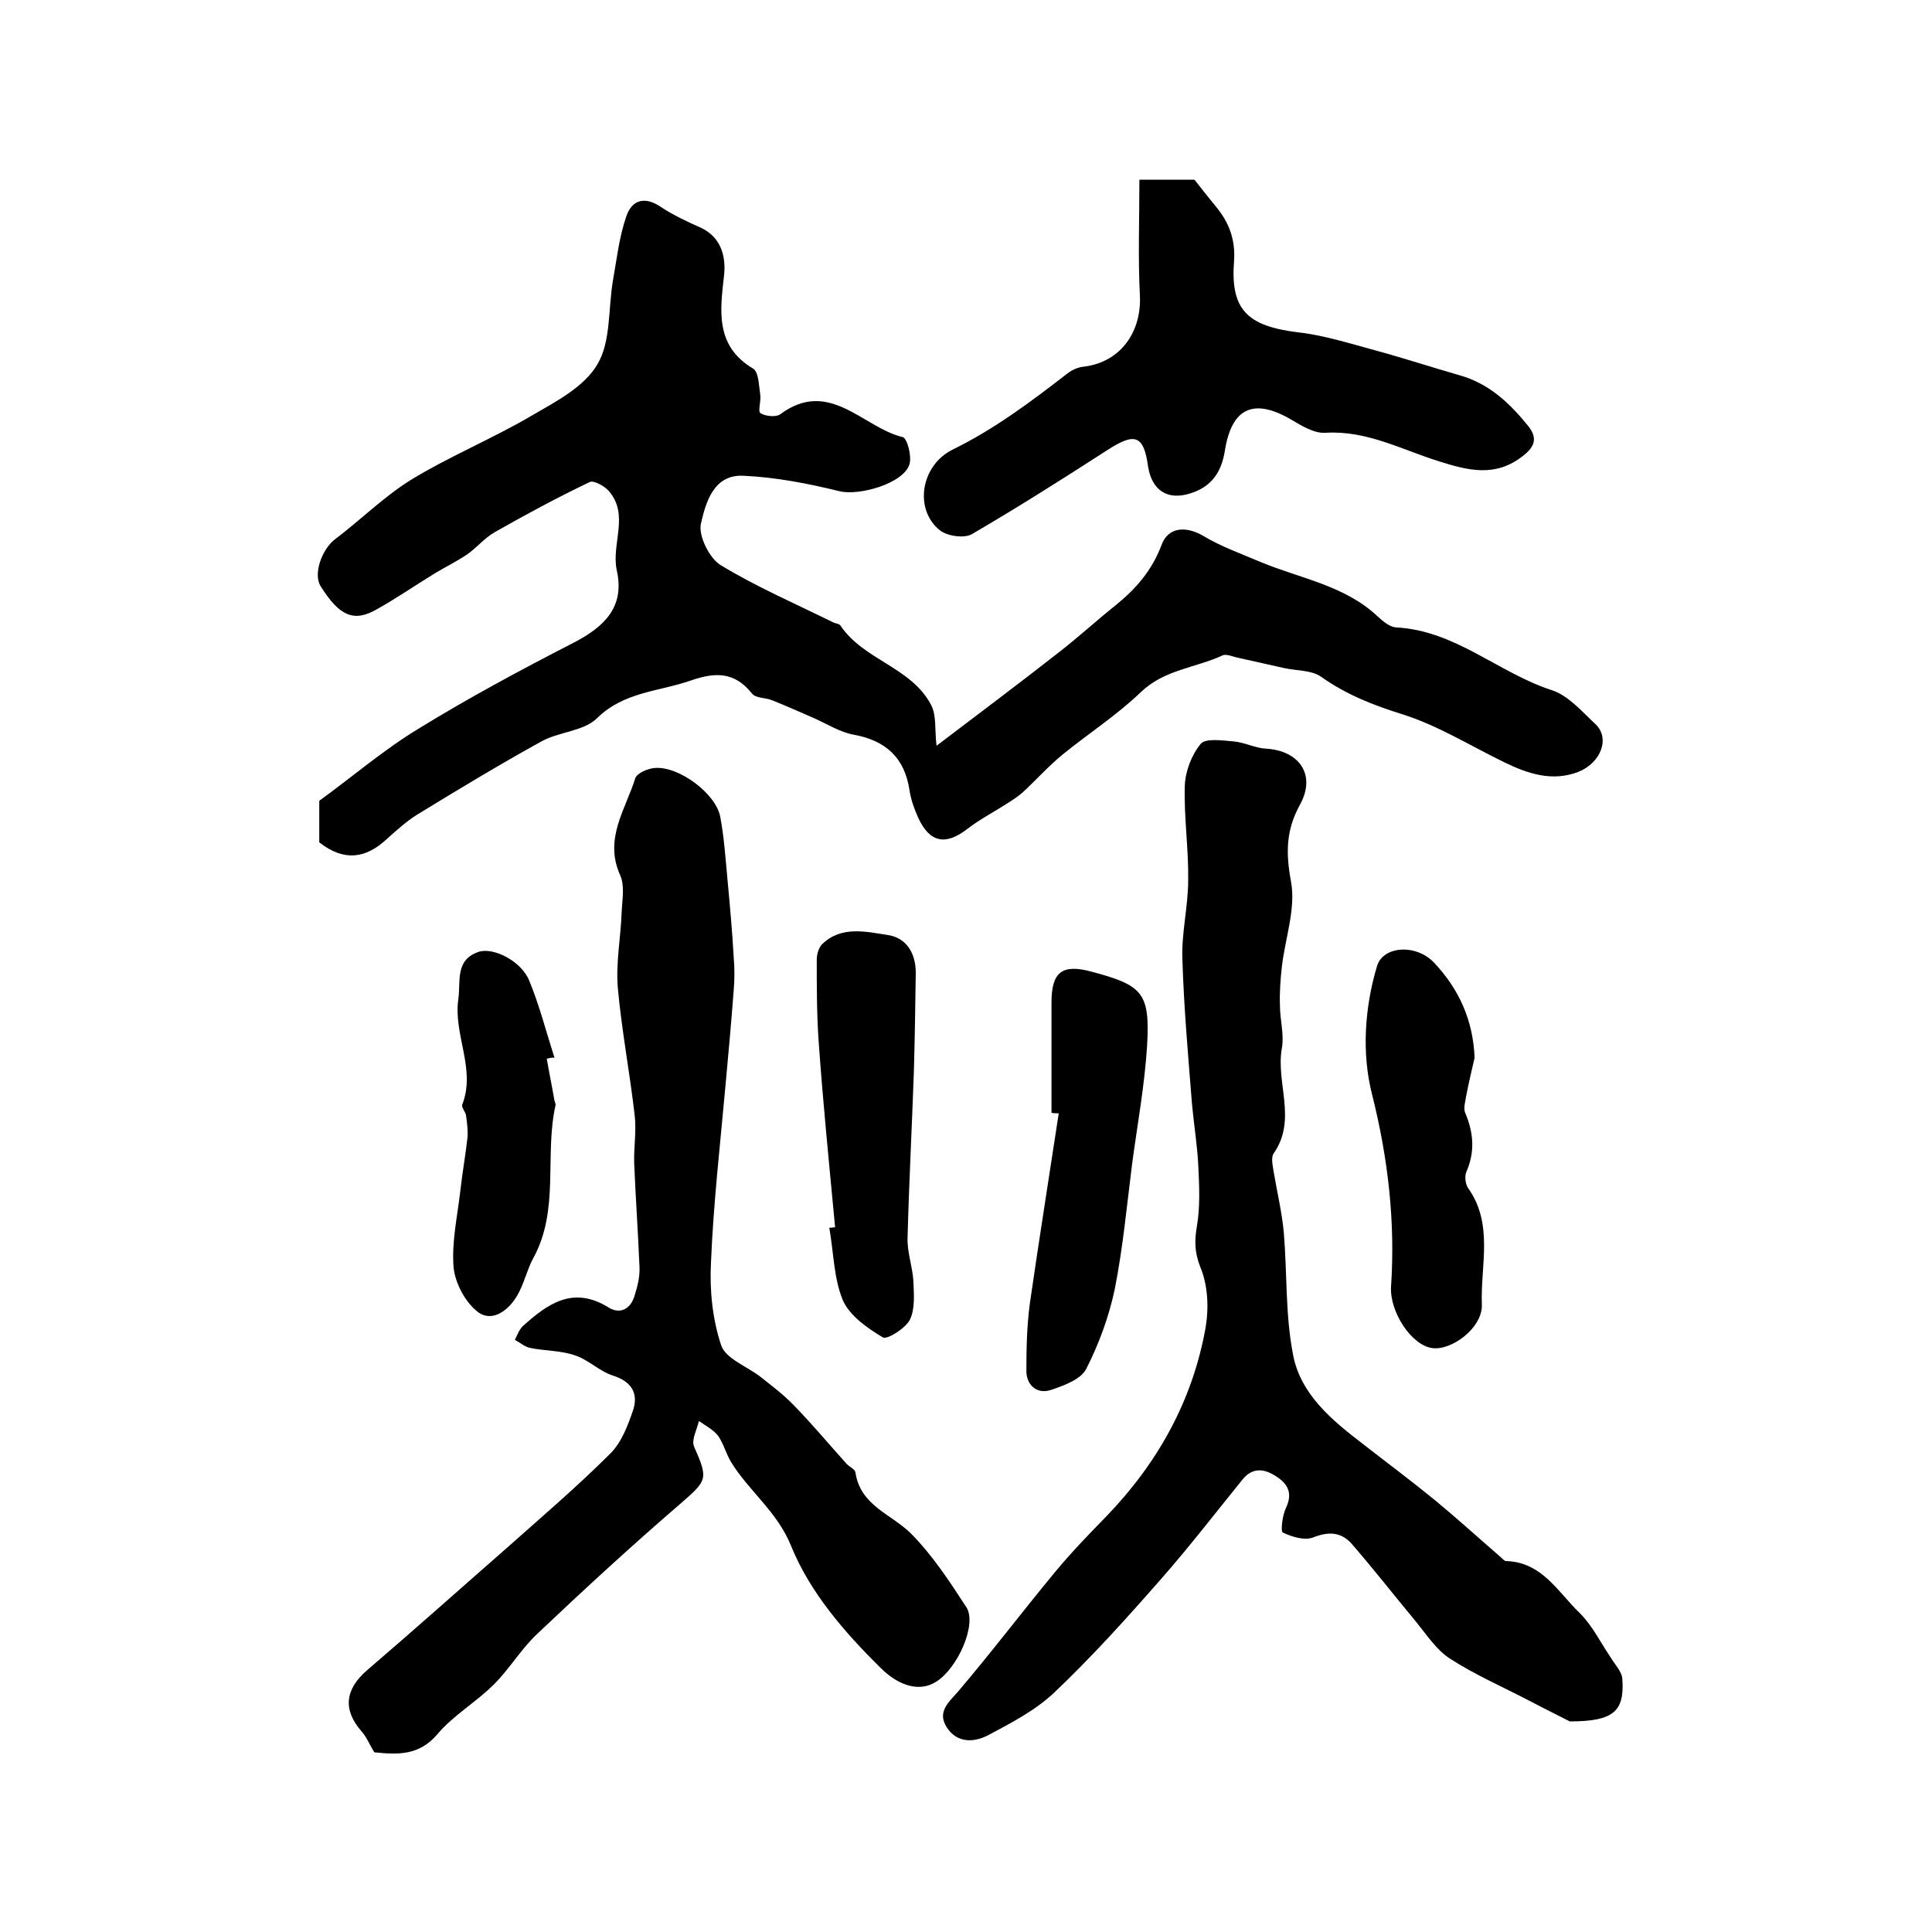
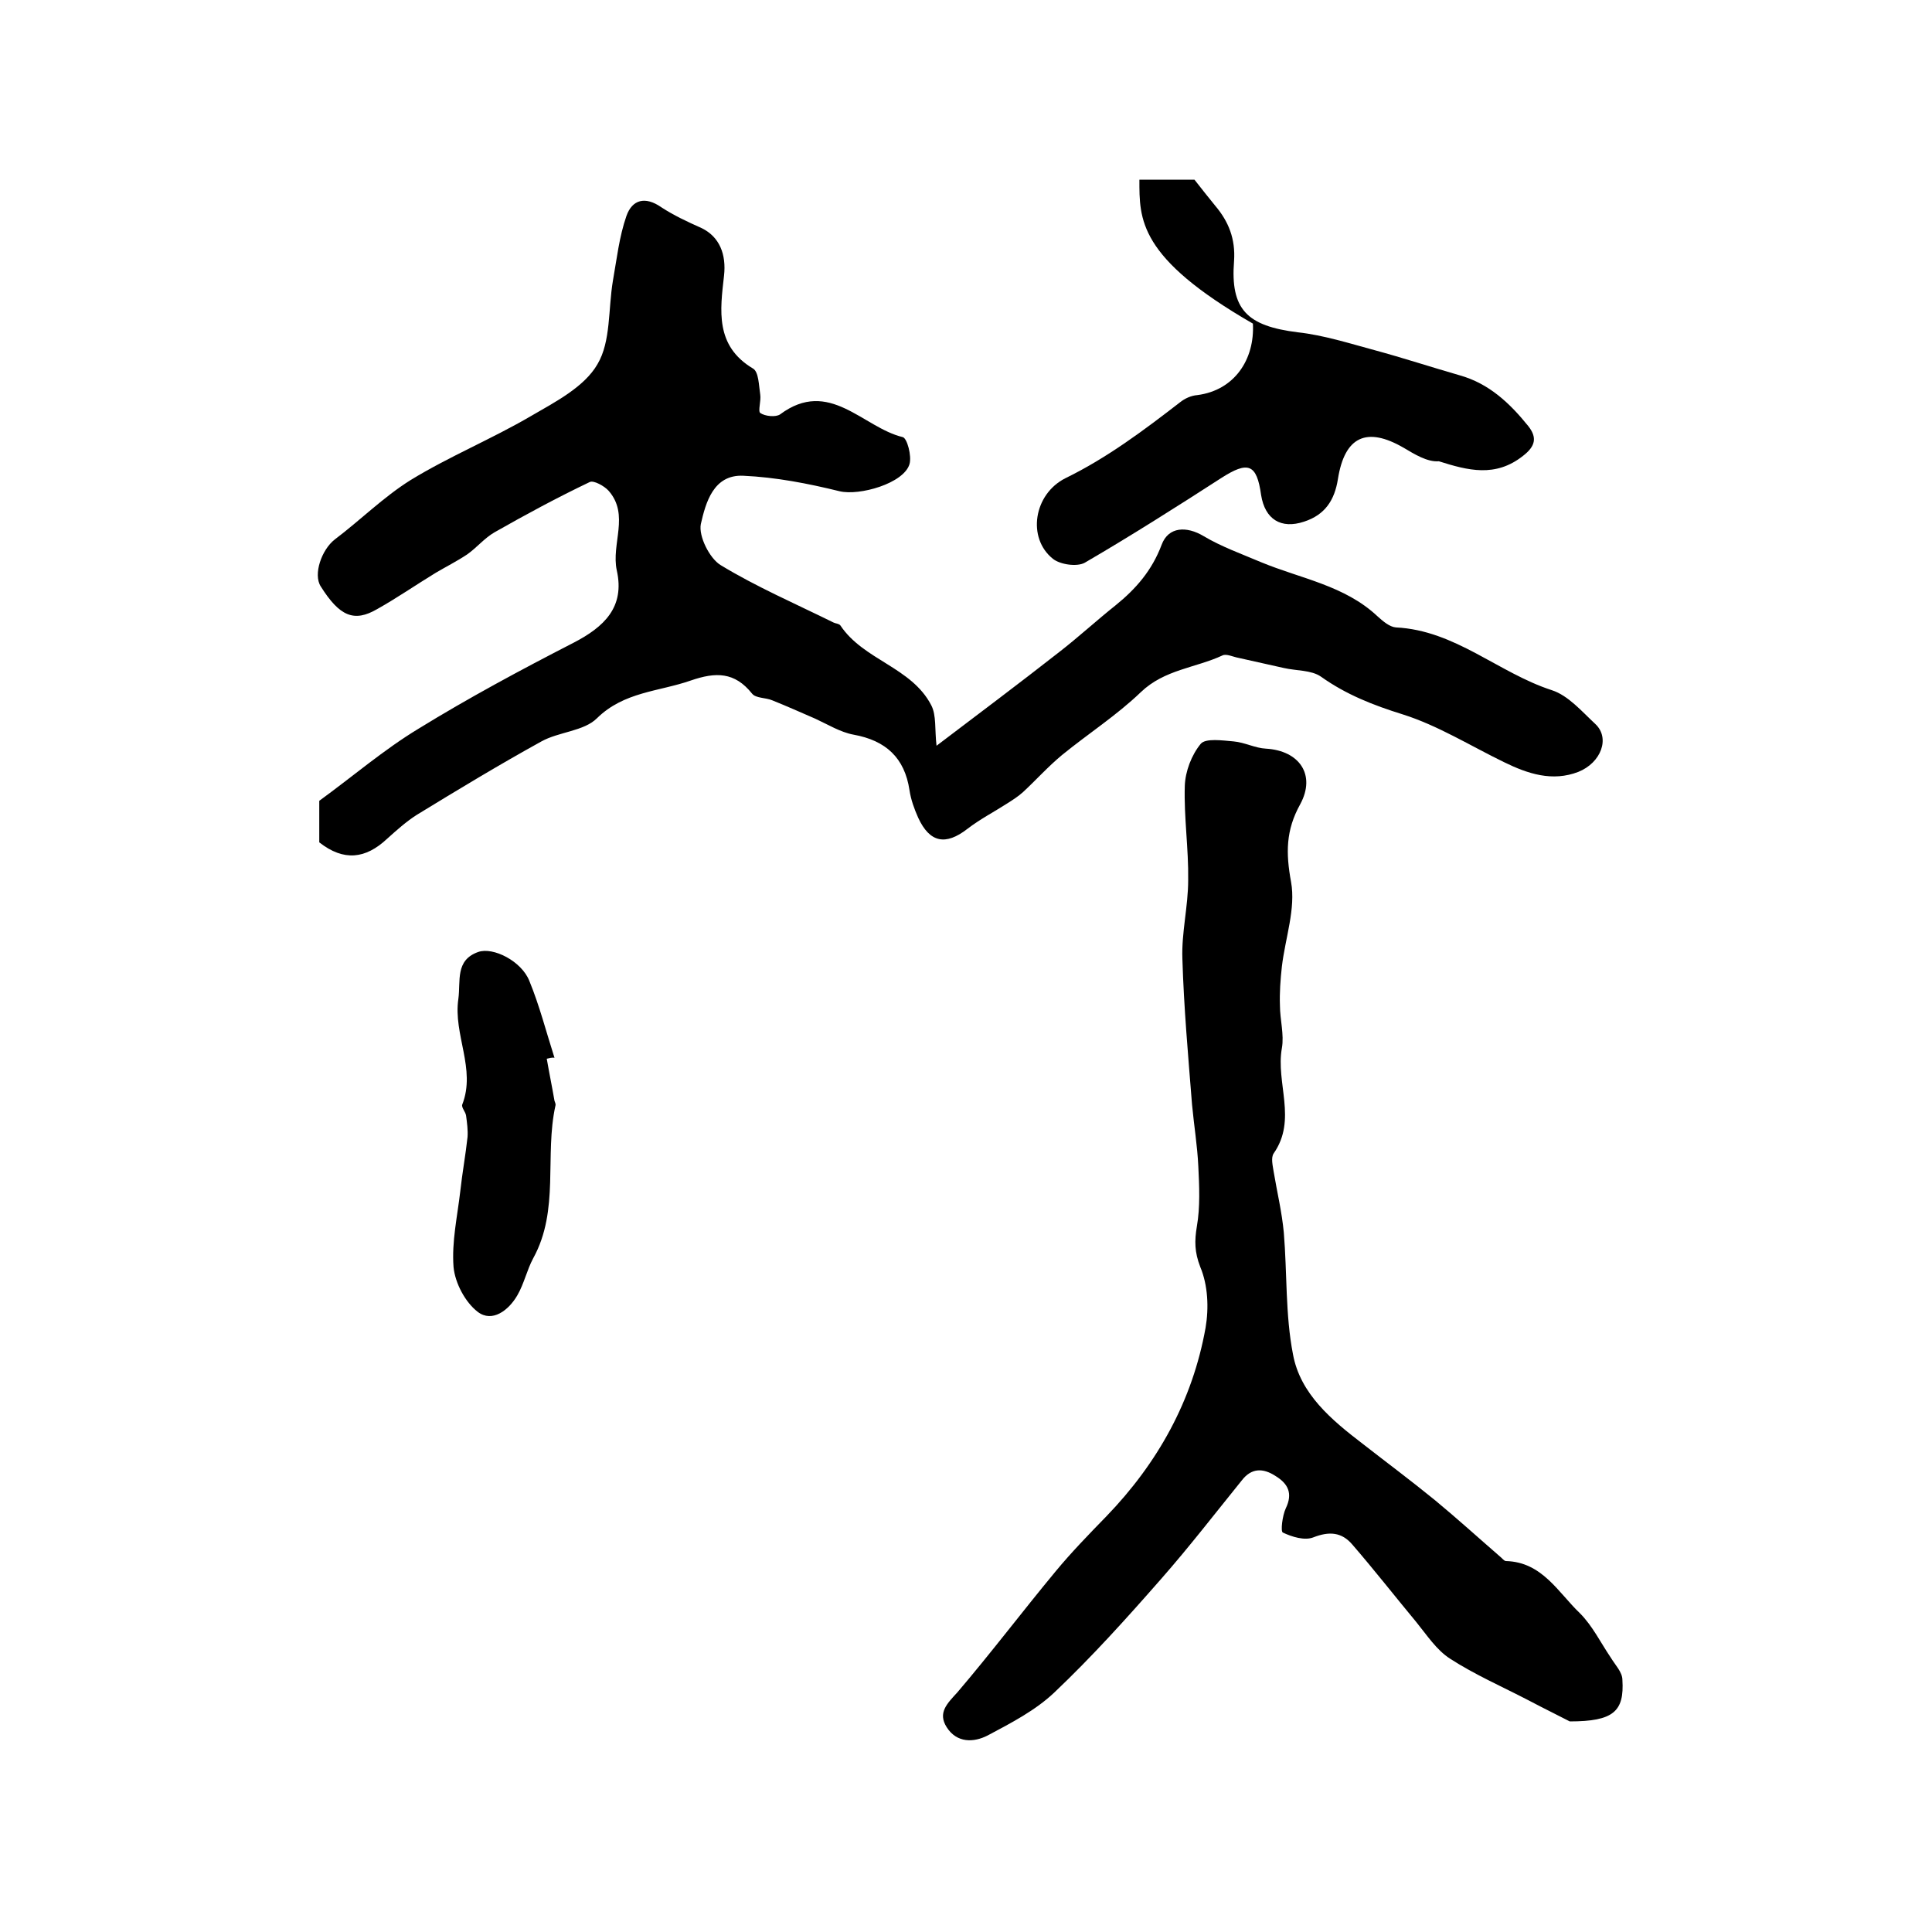
<svg xmlns="http://www.w3.org/2000/svg" version="1.1" id="图层_1" x="0px" y="0px" viewBox="0 0 400 400" style="enable-background:new 0 0 400 400;" xml:space="preserve">
  <style type="text/css">
	.st0{fill:#FFFFFF;}
</style>
  <g>
    <path d="M66.1,174.4c0-2.8,0-6,0-8.6c7-5.1,13.4-10.6,20.5-14.9c10.4-6.4,21.2-12.2,32.1-17.8c6.4-3.3,10.7-7.4,9-15   c-1.2-5.5,2.7-11.5-1.7-16.5c-0.9-1-3.1-2.2-3.9-1.8c-6.7,3.2-13.2,6.7-19.7,10.4c-2.1,1.2-3.7,3.2-5.7,4.6   c-2.1,1.4-4.3,2.5-6.5,3.8c-4.1,2.5-8,5.2-12.1,7.5c-4.8,2.8-7.8,1.5-11.7-4.7c-1.6-2.5,0.2-7.6,2.9-9.7c5.3-4,10.1-8.8,15.7-12.3   c8-4.9,16.8-8.5,25-13.3c5-2.9,11-6,13.7-10.7c2.8-4.7,2.2-11.4,3.2-17.3c0.8-4.5,1.3-9.1,2.8-13.4c1.2-3.4,3.9-4.1,7.2-1.8   c2.6,1.7,5.4,3,8.3,4.3c3.8,1.8,5.2,5.5,4.7,9.9c-0.8,7.1-1.9,14.5,6,19.2c1.2,0.7,1.2,3.5,1.5,5.4c0.2,1.3-0.5,3.4,0,3.8   c1,0.7,3.2,0.9,4.1,0.3c10.2-7.6,17.1,2.7,25.4,4.7c0.9,0.2,1.9,3.9,1.4,5.6c-1.2,4-10.4,6.6-14.5,5.6c-6.5-1.6-13.2-2.9-19.9-3.2   c-6.2-0.3-7.8,5.6-8.8,10c-0.5,2.5,1.8,7.1,4.1,8.5c7.4,4.5,15.5,8,23.4,11.9c0.4,0.2,1.1,0.2,1.4,0.6c4.8,7.2,14.7,8.6,18.8,16.5   c1.1,2.1,0.7,5,1.1,8.4c8.7-6.6,17.1-12.9,25.4-19.4c4-3.1,7.8-6.6,11.7-9.7c4.2-3.4,7.5-7.2,9.5-12.5c1.4-3.8,5.2-3.9,8.7-1.8   c3.7,2.2,7.9,3.7,11.9,5.4c8.2,3.4,17.3,4.8,24.1,11.2c1.1,1,2.5,2.2,3.8,2.3c12.3,0.6,21.2,9.4,32.3,13c3.4,1.1,6.2,4.4,9,7   c3.1,2.9,1.2,8-3.5,9.9c-5.4,2.1-10.5,0.4-15.4-2c-7-3.4-13.7-7.6-21-9.9c-6.1-1.9-11.7-4.1-16.9-7.8c-2-1.4-5.1-1.2-7.7-1.8   c-3.1-0.7-6.3-1.4-9.4-2.1c-1.1-0.2-2.5-0.9-3.3-0.5c-5.6,2.6-12,2.9-16.9,7.6c-5,4.8-10.9,8.6-16.3,13c-2.9,2.4-5.4,5.2-8.1,7.7   c-1,0.9-2.1,1.6-3.2,2.3c-2.8,1.8-5.7,3.3-8.3,5.3c-4.5,3.5-7.8,2.9-10.2-2.3c-0.8-1.8-1.5-3.7-1.8-5.7c-1-6.7-4.9-10.3-11.6-11.5   c-2.7-0.5-5.3-2.1-7.9-3.3c-3-1.3-5.9-2.6-8.9-3.8c-1.4-0.6-3.4-0.4-4.2-1.4c-3.6-4.5-7.5-4.5-12.7-2.7c-6.6,2.3-13.8,2.3-19.4,7.8   c-2.7,2.7-7.9,2.8-11.5,4.8c-8.7,4.8-17.3,10-25.8,15.2c-2.2,1.4-4.2,3.2-6.2,5C75.7,177.8,71.2,178.4,66.1,174.4z" />
    <path d="M325,356.4c-1.7-0.9-5.2-2.6-8.6-4.4c-5.4-2.8-11.1-5.3-16.2-8.6c-2.8-1.8-4.8-4.9-7-7.6c-4.4-5.3-8.7-10.8-13.2-16   c-2.2-2.6-4.8-2.8-8.1-1.5c-1.8,0.7-4.4-0.1-6.3-1c-0.5-0.2-0.1-3.5,0.6-5c1.5-3.1,0.5-5.1-2.1-6.7c-2.6-1.7-5-1.7-7,0.9   c-5.5,6.8-10.9,13.8-16.7,20.4c-7.1,8.1-14.3,16.1-22.1,23.5c-3.9,3.7-8.9,6.3-13.8,8.9c-2.9,1.5-6.4,1.6-8.5-1.7   c-1.9-3,0.1-4.9,2.2-7.2c7-8.2,13.5-16.8,20.3-25c3.3-4,7-7.8,10.6-11.5c10.6-11,17.8-23.9,20.5-39c0.7-4.1,0.5-8.8-1.1-12.6   c-1.2-3.1-1.2-5.4-0.7-8.4c0.7-4,0.5-8.3,0.3-12.4c-0.2-4.3-0.9-8.5-1.3-12.8c-0.8-10.1-1.7-20.1-2-30.2   c-0.2-5.4,1.2-10.8,1.2-16.3c0.1-6.5-0.9-13-0.7-19.5c0.1-3,1.4-6.4,3.3-8.7c1-1.2,4.5-0.7,6.8-0.5c2.3,0.2,4.5,1.4,6.7,1.5   c6.9,0.4,10.4,5.4,7.1,11.5c-3,5.4-3,10.1-1.9,16.1c1,5.5-1.2,11.6-1.9,17.5c-0.3,2.7-0.5,5.4-0.4,8.1c0,2.9,0.9,6,0.4,8.8   c-1.3,7.2,3.2,14.8-1.7,21.8c-0.6,0.9-0.2,2.5,0,3.8c0.7,4.2,1.7,8.3,2.1,12.6c0.7,8.4,0.3,17,1.9,25.2c1.5,8.2,8,13.6,14.4,18.5   c5,3.9,10.1,7.7,15,11.7c4.6,3.8,9,7.8,13.5,11.7c0.4,0.3,0.8,0.9,1.2,0.9c7.5,0.2,10.8,6.5,15.3,10.8c2.6,2.6,4.3,6.1,6.4,9.2   c0.9,1.5,2.4,3,2.4,4.6C336.3,354.3,334.1,356.4,325,356.4z" />
-     <path d="M77.5,362.8c-1-1.6-1.6-3.2-2.7-4.4c-3.9-4.5-3.3-8.7,1.2-12.6c9.7-8.3,19.2-16.8,28.8-25.2c7.3-6.5,14.7-12.8,21.6-19.7   c2.3-2.3,3.6-5.8,4.7-9c1.1-3.5-0.4-5.9-4.2-7.1c-2.8-0.9-5.1-3.3-7.9-4.2c-2.9-1-6.1-0.9-9.1-1.5c-1.2-0.2-2.2-1.1-3.3-1.7   c0.5-1,0.9-2.1,1.6-2.8c5.1-4.6,10.4-8.5,17.8-3.9c2.4,1.5,4.6,0.3,5.4-2.5c0.6-1.9,1.1-3.9,1-5.9c-0.3-7.2-0.8-14.3-1.1-21.5   c-0.1-3.3,0.5-6.7,0.1-9.9c-1-8.8-2.7-17.6-3.5-26.5c-0.4-5.1,0.6-10.2,0.8-15.4c0.1-2.6,0.7-5.6-0.3-7.8c-3.4-7.5,1.1-13.6,3.1-20   c0.3-1.1,2.6-2.1,4.1-2.2c4.9-0.4,12.5,5.2,13.5,10c0.8,4.2,1.1,8.6,1.5,12.9c0.5,5.4,1,10.8,1.3,16.2c0.2,2.3,0.2,4.7,0,7   c-0.5,6.6-1.1,13.2-1.7,19.7c-1.1,12.2-2.5,24.4-3,36.6c-0.3,5.7,0.3,11.7,2.1,17.1c0.9,2.8,5.4,4.4,8.2,6.6   c2.4,1.9,4.8,3.7,6.9,5.9c3.8,3.9,7.3,8.1,10.9,12.1c0.6,0.6,1.7,1.1,1.8,1.7c1,6.9,7.3,8.6,11.4,12.6c4.5,4.5,8.1,10,11.6,15.4   c2.2,3.5-1.8,12.6-6.3,15.4c-3.3,2.1-7.6,1-11.5-2.9c-7.5-7.4-14.6-15.6-18.5-25.2c-2.9-7.2-8.8-11.4-12.5-17.5   c-1-1.7-1.5-3.7-2.6-5.3c-1-1.3-2.6-2.1-4-3.1c-0.4,1.8-1.6,3.9-1,5.3c3,6.8,2.7,7-2.8,11.8c-10.1,8.7-20,17.8-29.7,27   c-3.3,3.1-5.7,7.2-8.9,10.4c-3.7,3.7-8.4,6.4-11.7,10.3C86.8,363.5,82.4,363.3,77.5,362.8z" />
-     <path d="M235.9,37.2c4.4,0,8,0,11.4,0c1.5,1.9,2.9,3.7,4.3,5.4c2.8,3.3,4.2,6.9,3.9,11.4c-0.8,10.1,2.7,13.5,13.2,14.8   c5.4,0.6,10.7,2.3,15.9,3.7c5.9,1.6,11.7,3.5,17.6,5.2c6.1,1.7,10.4,5.8,14.2,10.5c1.9,2.4,1.5,4.2-1.1,6.2   c-5.7,4.5-11.4,3-17.4,1.1c-7.7-2.4-14.9-6.4-23.4-5.9c-2.4,0.2-5.1-1.5-7.3-2.8c-7.6-4.4-12.2-2.4-13.6,6.5   c-0.7,4.4-2.7,7.4-7,8.8c-4.8,1.6-8.1-0.5-8.9-5.5c-0.9-6.5-2.7-7.1-8.3-3.5c-9.3,6-18.6,11.9-28.2,17.5c-1.6,0.9-5.1,0.4-6.6-0.8   c-5.4-4.3-4-13.4,2.6-16.7c8.6-4.2,16.2-9.9,23.7-15.7c1-0.8,2.3-1.4,3.6-1.5c7.7-1,11.9-7.4,11.5-14.8   C235.6,53.3,235.9,45.4,235.9,37.2z" />
-     <path d="M217.7,230.4c0-7.6,0-15.2,0-22.8c0-6.4,2.2-8.1,8.4-6.4c10.5,2.8,12,4.4,11.4,15.2c-0.5,8.2-2,16.3-3.1,24.5   c-1.1,8.7-1.9,17.4-3.6,26c-1.2,5.7-3.3,11.4-5.9,16.5c-1.1,2.2-4.7,3.5-7.4,4.4c-2.9,0.9-5-1.1-5-4c0-4.6,0.1-9.2,0.7-13.8   c1.9-13.2,4-26.3,6-39.5C218.7,230.5,218.2,230.5,217.7,230.4z" />
-     <path d="M305.3,219c-0.6,2.6-1.2,5.1-1.7,7.7c-0.2,1.3-0.7,2.8-0.2,3.8c1.7,4.1,2,8,0.2,12.1c-0.4,0.9-0.2,2.5,0.3,3.3   c5.4,7.5,2.6,16.1,2.9,24.2c0.2,4.8-6.3,9.6-10.3,9c-4.3-0.6-8.8-7.5-8.5-12.7c0.9-13.4-0.6-26.5-3.9-39.7c-2.2-8.5-1.6-18,1-26.7   c1.3-4.2,8.1-4.6,11.8-0.7C302.1,204.8,305,211.3,305.3,219z" />
-     <path d="M172.9,254.1c-1.2-12.8-2.5-25.6-3.4-38.4c-0.4-5.6-0.4-11.3-0.4-17c0-1.1,0.4-2.5,1.1-3.2c4-3.9,9.1-2.6,13.7-1.9   c3.8,0.6,5.7,3.8,5.7,7.8c-0.1,6.9-0.2,13.8-0.4,20.7c-0.4,11.4-1,22.8-1.3,34.2c-0.1,2.9,1,5.9,1.2,8.8c0.1,2.7,0.4,5.8-0.7,8.1   c-0.9,1.8-4.7,4.2-5.6,3.7c-3.2-1.9-6.9-4.5-8.3-7.7c-1.9-4.6-1.9-9.9-2.8-15C172.1,254.2,172.5,254.1,172.9,254.1z" />
+     <path d="M235.9,37.2c4.4,0,8,0,11.4,0c1.5,1.9,2.9,3.7,4.3,5.4c2.8,3.3,4.2,6.9,3.9,11.4c-0.8,10.1,2.7,13.5,13.2,14.8   c5.4,0.6,10.7,2.3,15.9,3.7c5.9,1.6,11.7,3.5,17.6,5.2c6.1,1.7,10.4,5.8,14.2,10.5c1.9,2.4,1.5,4.2-1.1,6.2   c-5.7,4.5-11.4,3-17.4,1.1c-2.4,0.2-5.1-1.5-7.3-2.8c-7.6-4.4-12.2-2.4-13.6,6.5   c-0.7,4.4-2.7,7.4-7,8.8c-4.8,1.6-8.1-0.5-8.9-5.5c-0.9-6.5-2.7-7.1-8.3-3.5c-9.3,6-18.6,11.9-28.2,17.5c-1.6,0.9-5.1,0.4-6.6-0.8   c-5.4-4.3-4-13.4,2.6-16.7c8.6-4.2,16.2-9.9,23.7-15.7c1-0.8,2.3-1.4,3.6-1.5c7.7-1,11.9-7.4,11.5-14.8   C235.6,53.3,235.9,45.4,235.9,37.2z" />
    <path d="M113.2,219.2c0.5,2.9,1.1,5.8,1.6,8.7c0.1,0.3,0.3,0.7,0.2,1c-2.3,10.4,0.9,21.6-4.6,31.6c-1.3,2.4-1.9,5.3-3.3,7.7   c-1.8,3.1-5.2,5.7-8.2,3.4c-2.6-2-4.7-6-5-9.3c-0.4-5.2,0.8-10.5,1.4-15.7c0.4-3.7,1.1-7.5,1.5-11.2c0.1-1.4-0.1-2.9-0.3-4.4   c-0.1-0.8-1-1.7-0.8-2.3c2.9-7.4-1.9-14.5-0.8-21.9c0.5-3.7-0.7-8,4.1-9.7c3.1-1.1,9,1.9,10.6,6c2.1,5.1,3.5,10.6,5.2,15.9   C114.2,218.9,113.7,219.1,113.2,219.2z" />
  </g>
</svg>